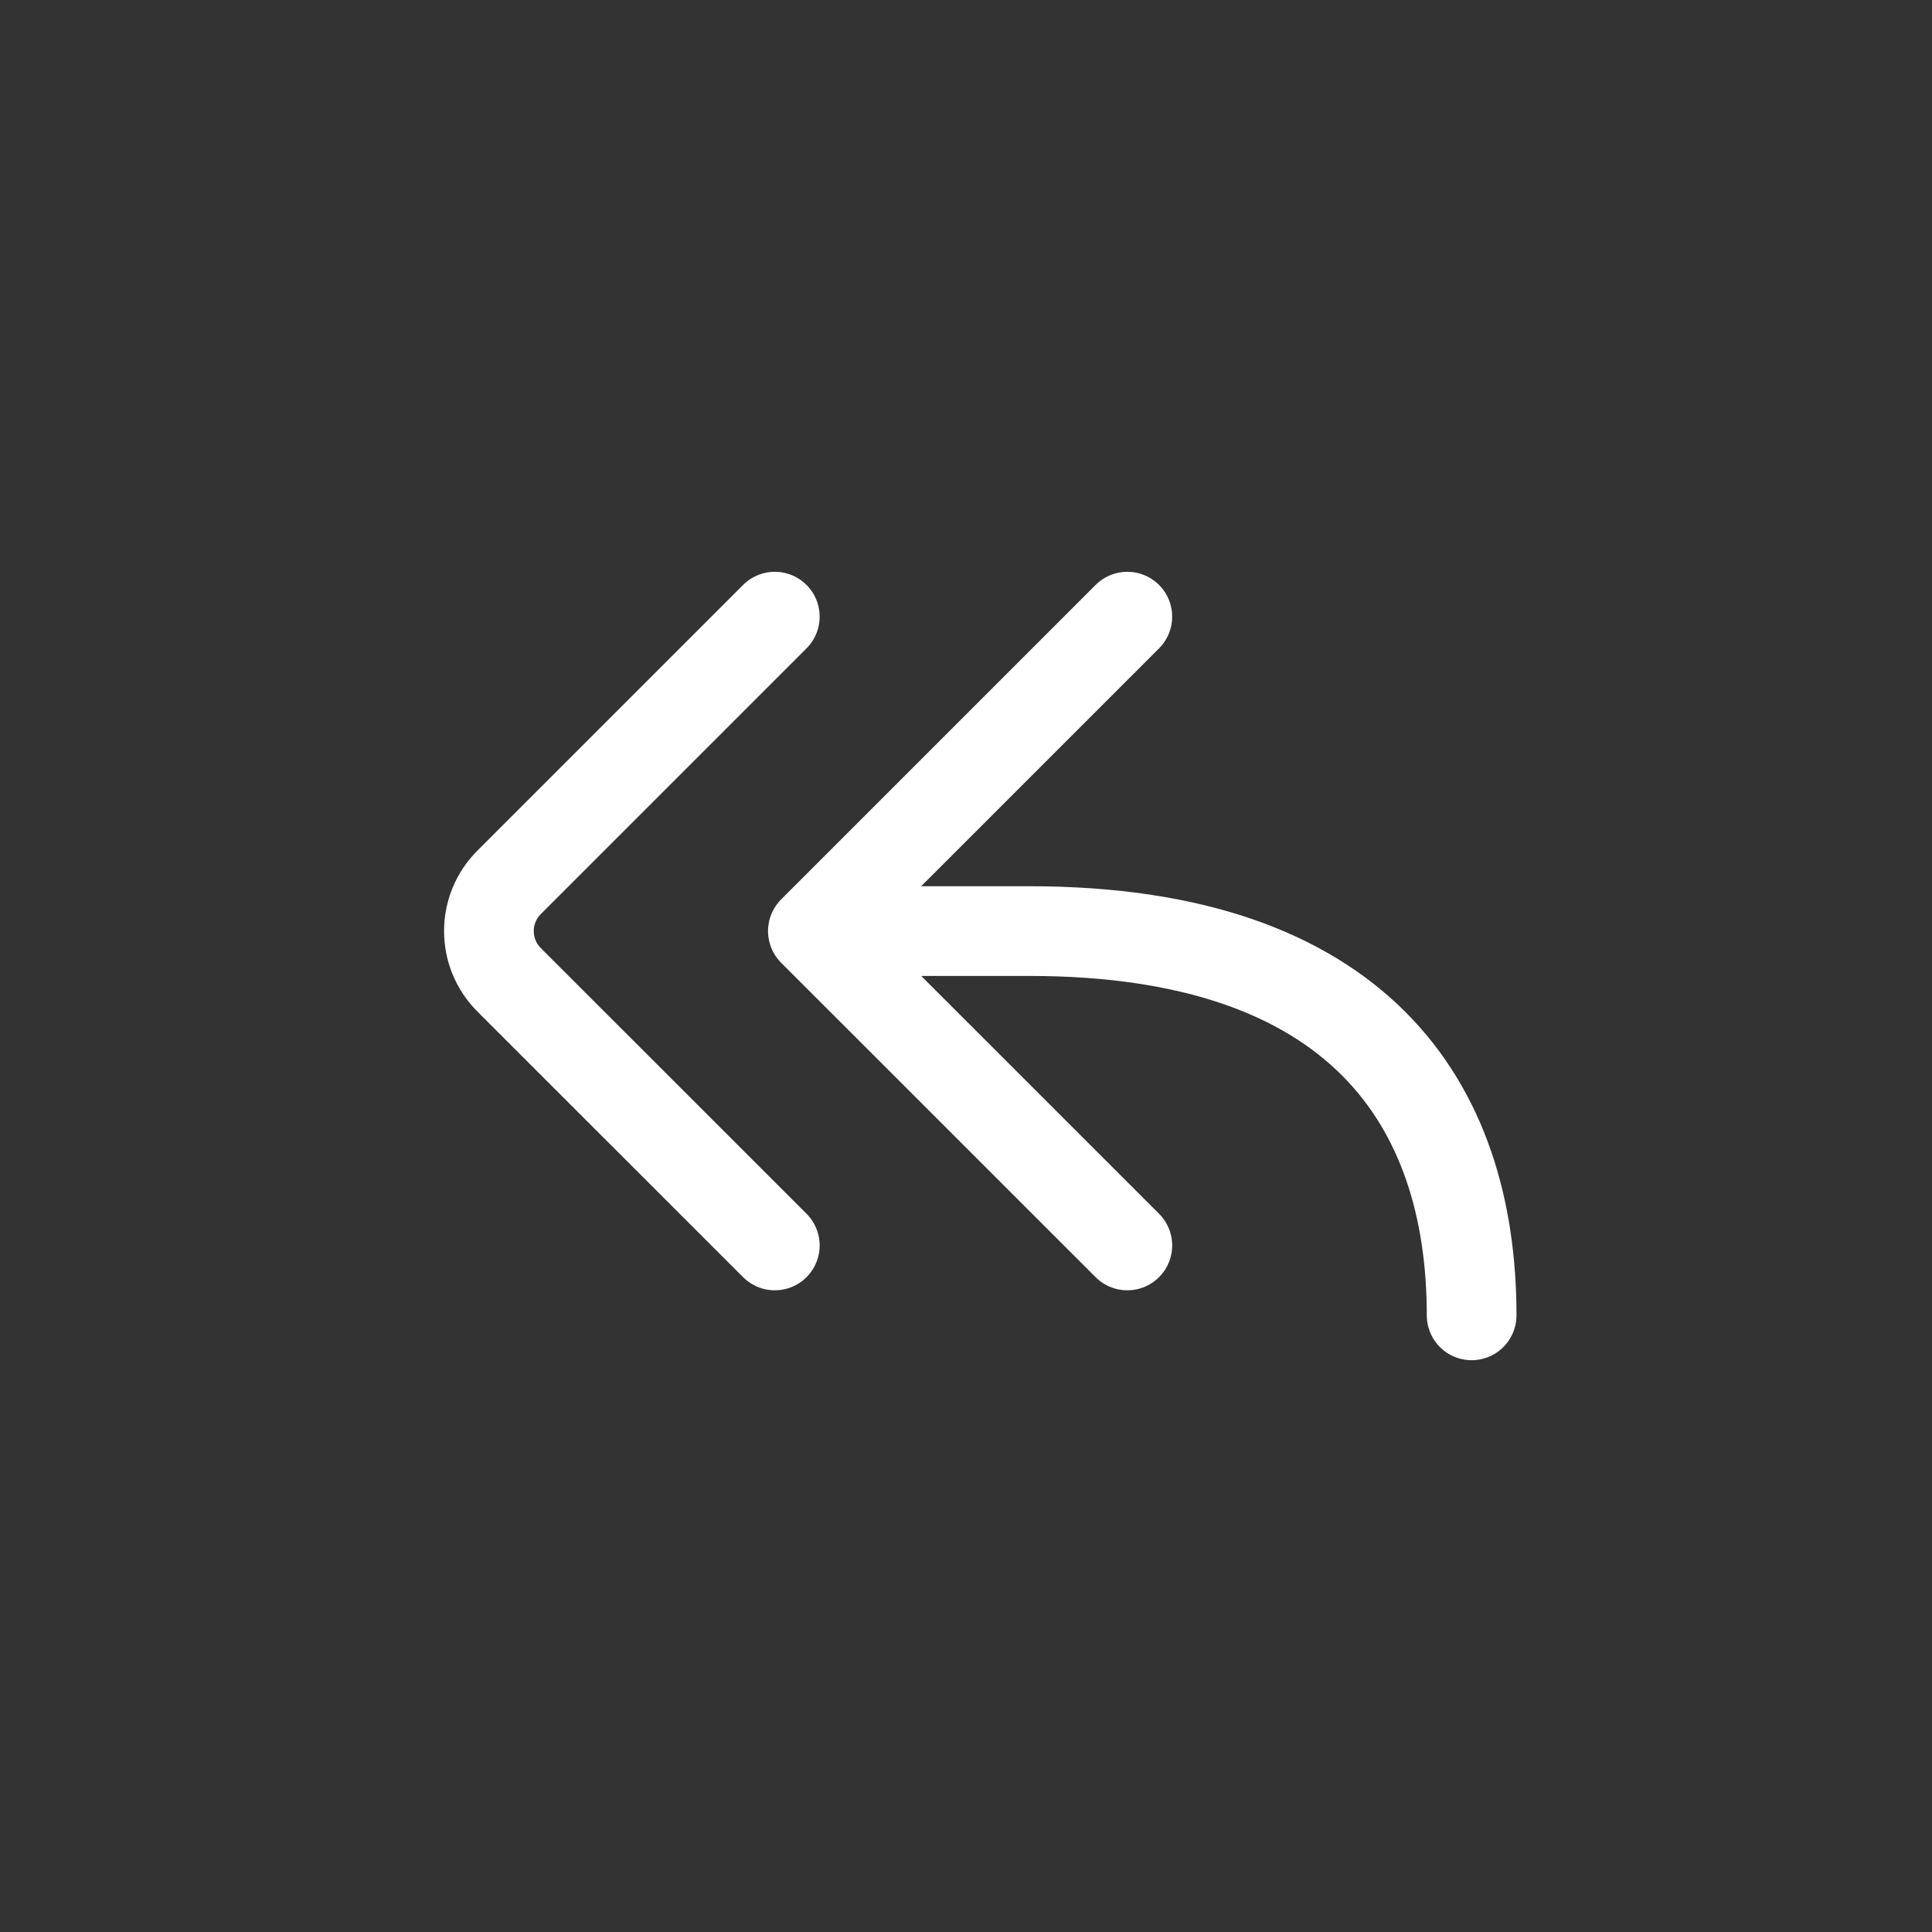
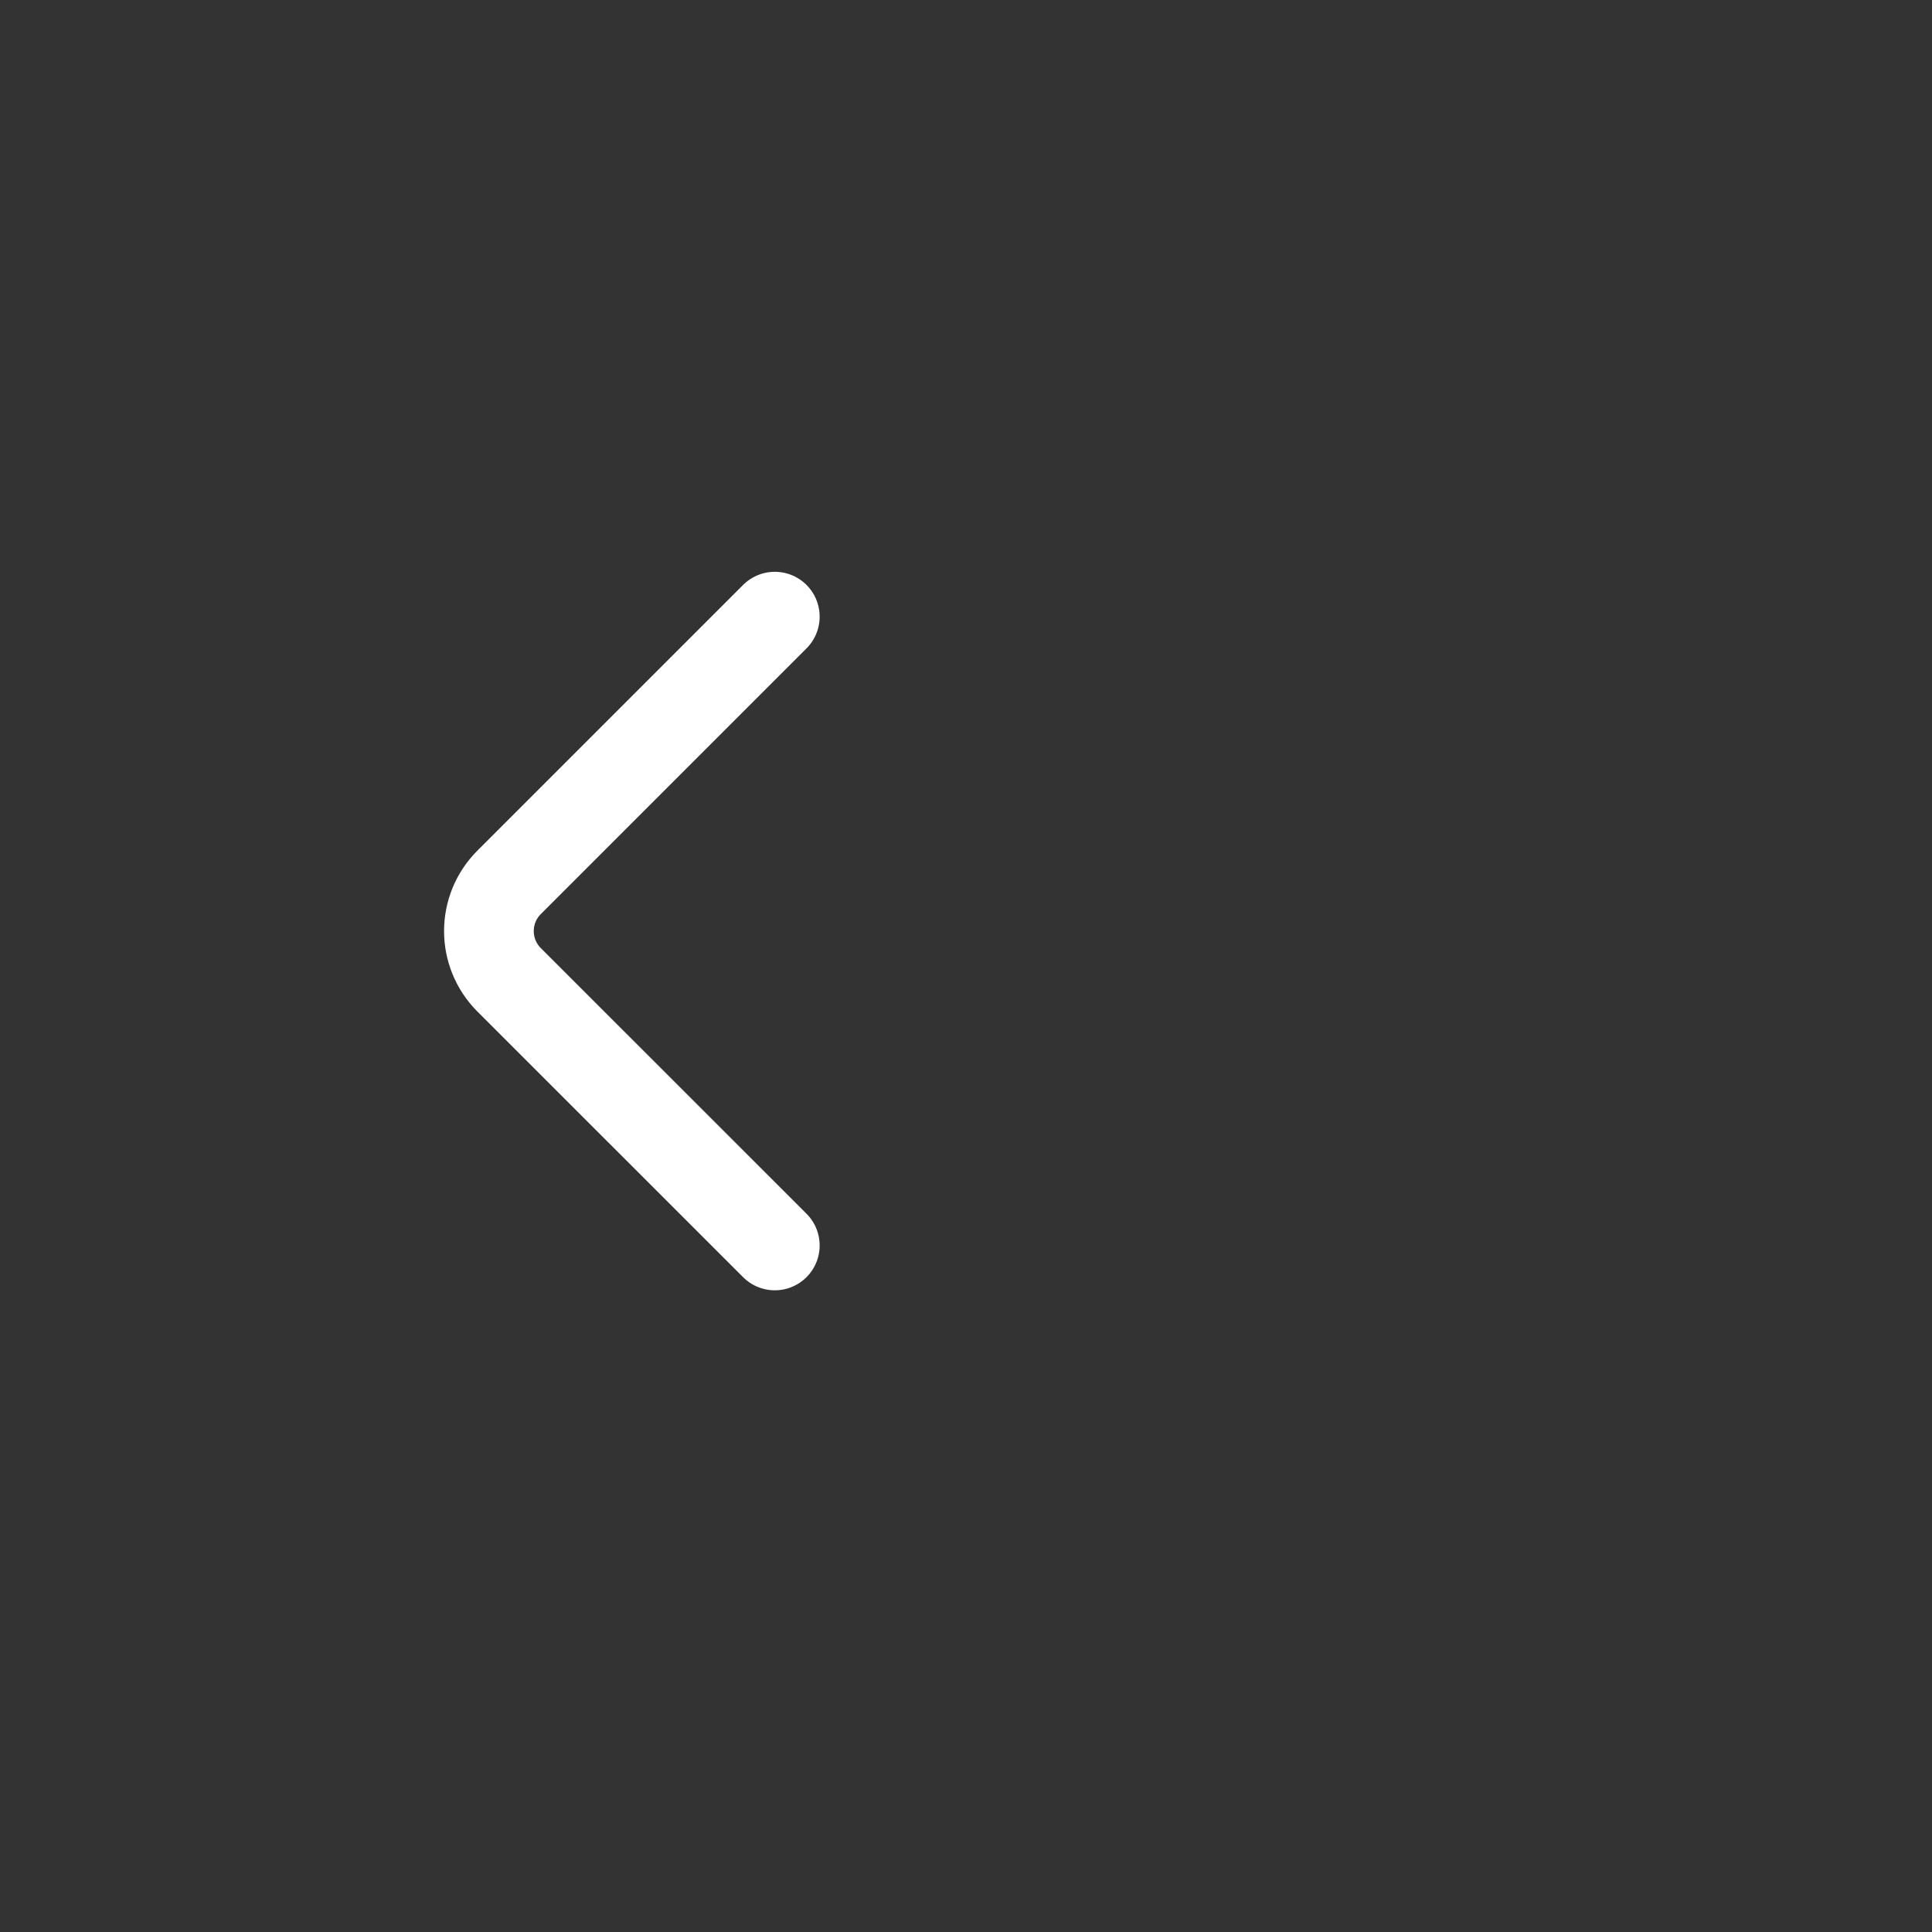
<svg xmlns="http://www.w3.org/2000/svg" fill="none" viewBox="0 0 28 28" height="28" width="28">
  <rect x="0" y="0" width="28" height="28" fill="#333333" stroke="none" />
-   <path stroke-linejoin="round" stroke-linecap="round" stroke-width="1.3" stroke="white" d="M11.781 13.494L16.338 8.937M11.781 13.494L16.338 18.05M11.781 13.494L14.917 13.494C19.677 13.494 21.328 15.987 21.328 19.063" />
  <path stroke-linejoin="round" stroke-linecap="round" stroke-width="1.3" stroke="white" d="M11.229 8.937L7.379 12.787C6.988 13.177 6.988 13.81 7.379 14.201L11.229 18.05" />
</svg>